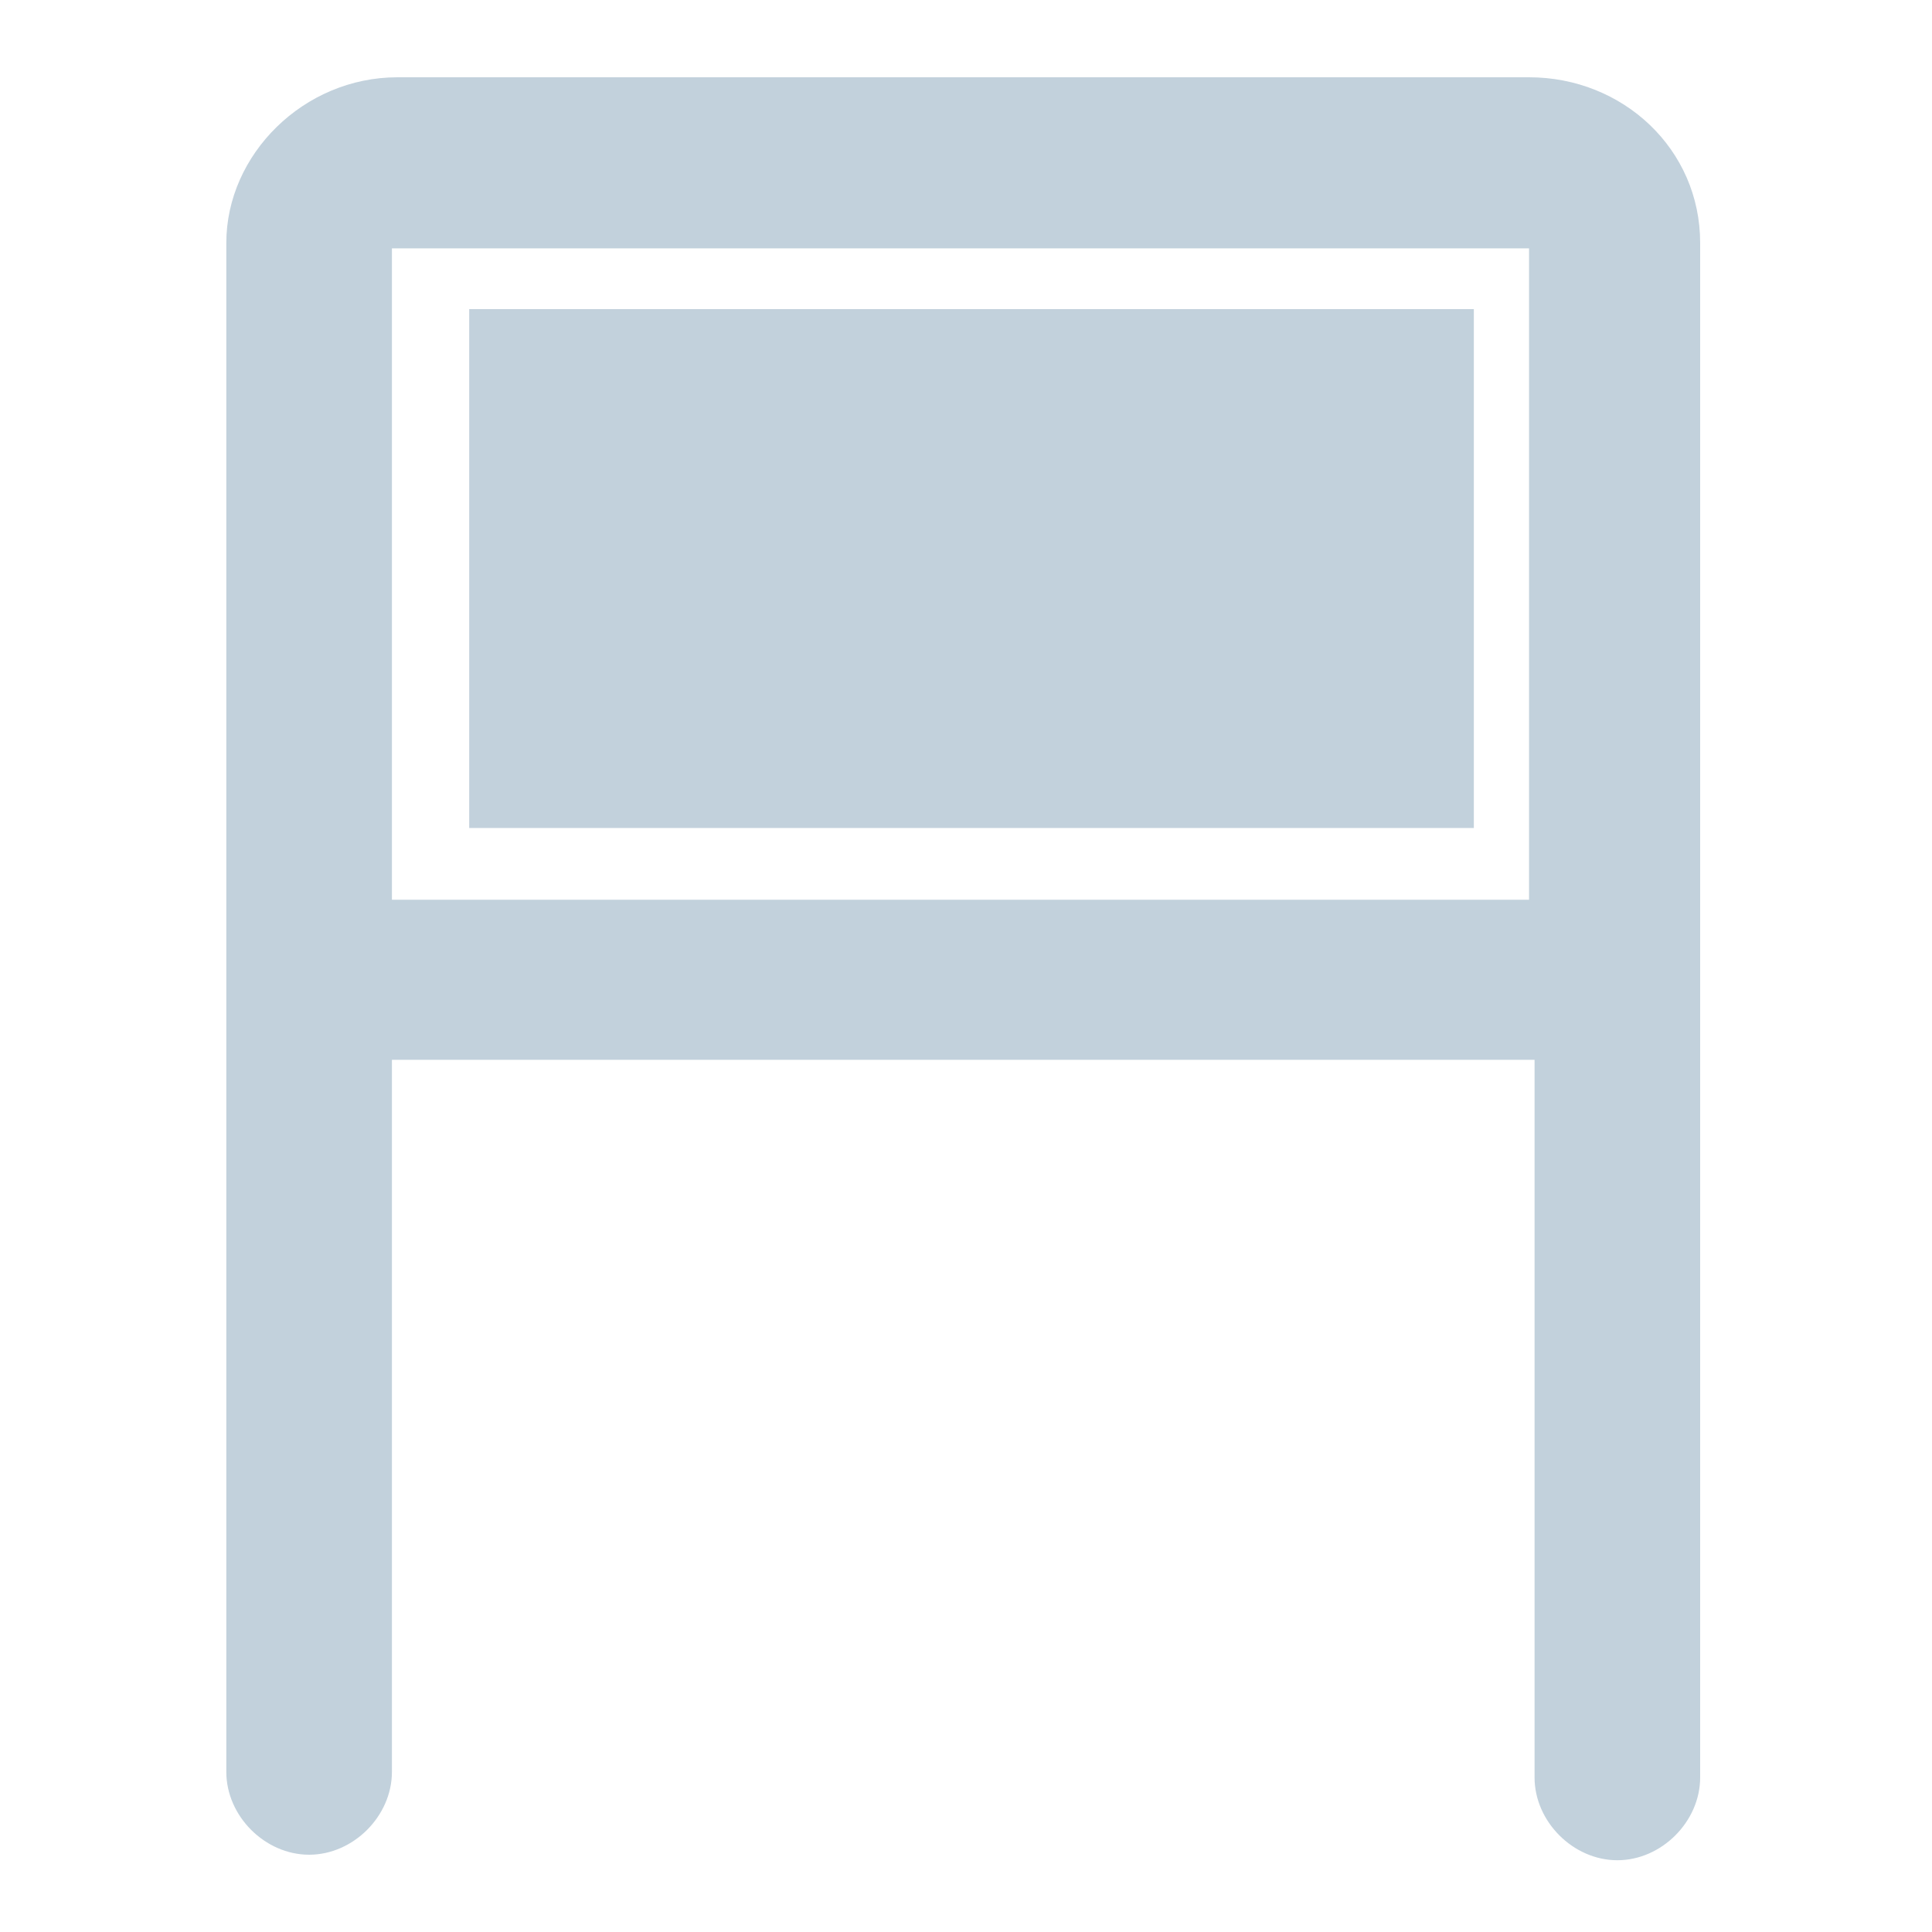
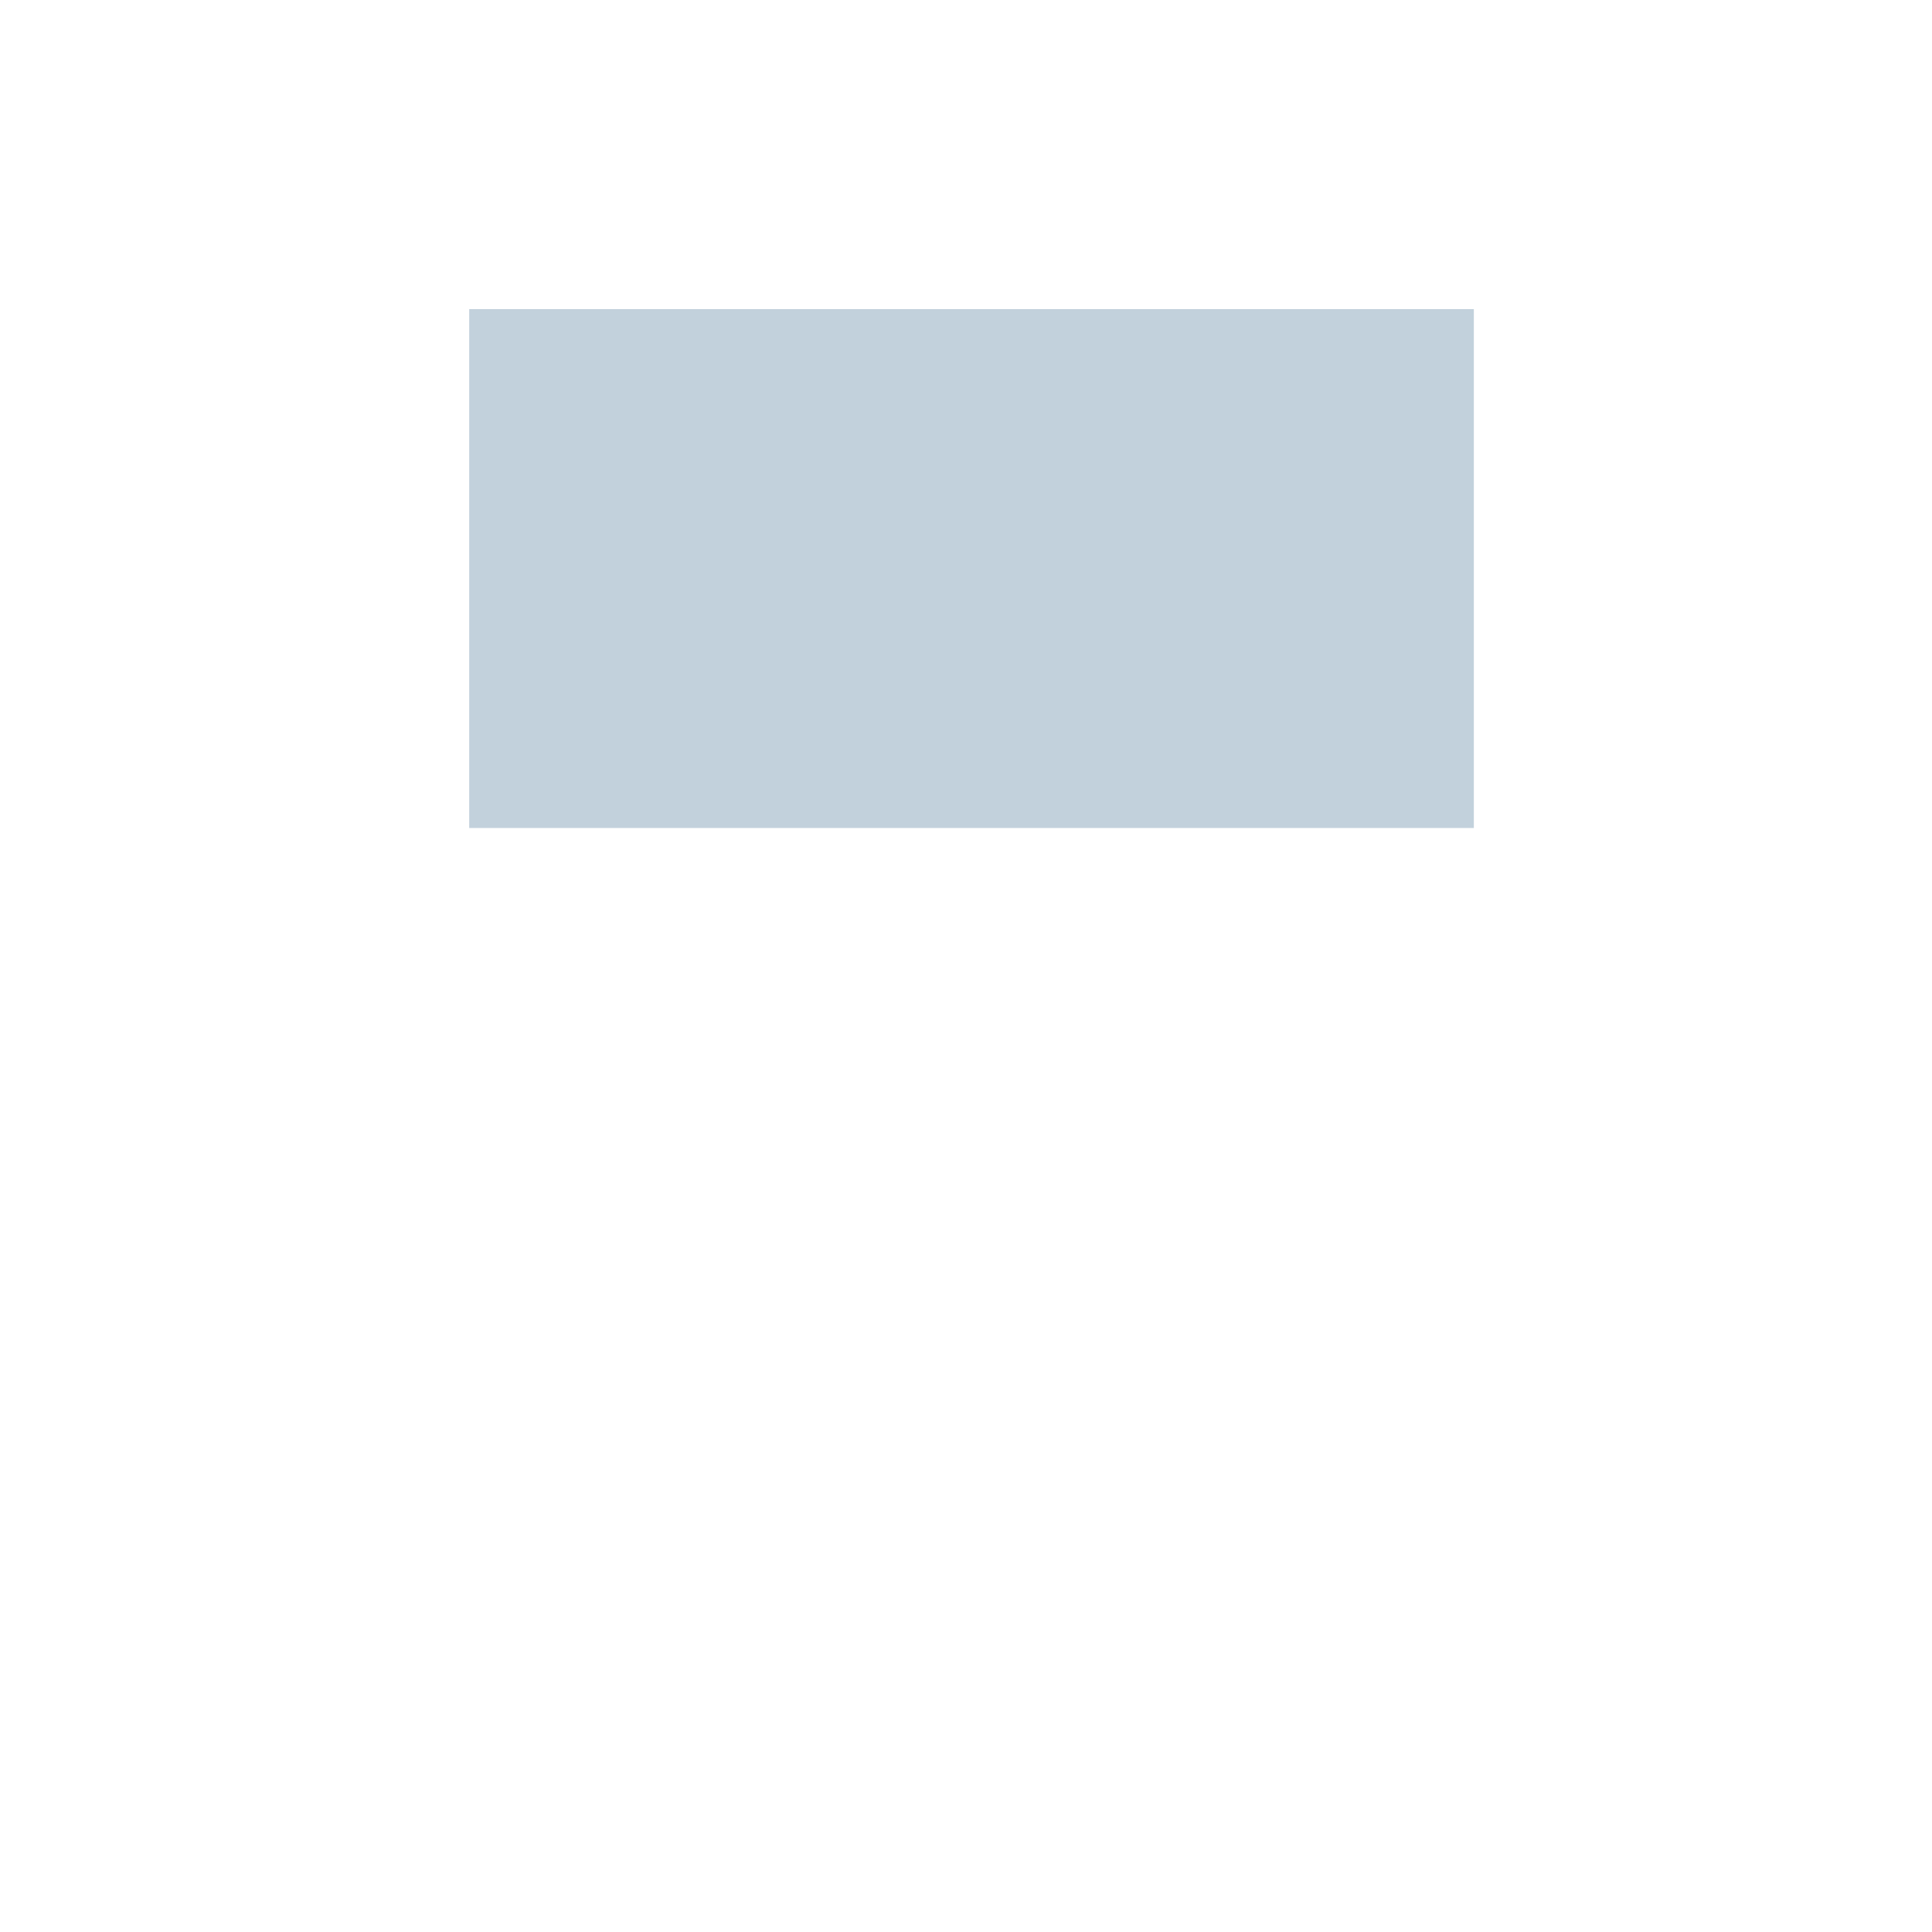
<svg xmlns="http://www.w3.org/2000/svg" id="Ebene_1" version="1.1" viewBox="0 0 35 35">
  <defs>
    <style>
      .st0 {
        fill: #c2d1dc;
      }
    </style>
  </defs>
-   <path class="st0" d="M27.7,1.4H7.2c-1.7,0-3.1,1.4-3.1,3v27.7c0,.8.7,1.5,1.5,1.5s1.5-.7,1.5-1.5v-12.9s20.7,0,20.7,0v13c0,.8.7,1.5,1.5,1.5s1.5-.7,1.5-1.5V4.4c0-1.7-1.4-3-3.1-3ZM7.1,16.2V4.5s0,0,.1,0h20.5c0,0,0,0,0,0v11.8H7.1Z" />
  <rect class="st0" x="8.5" y="5.6" width="18.2" height="9.4" />
</svg>